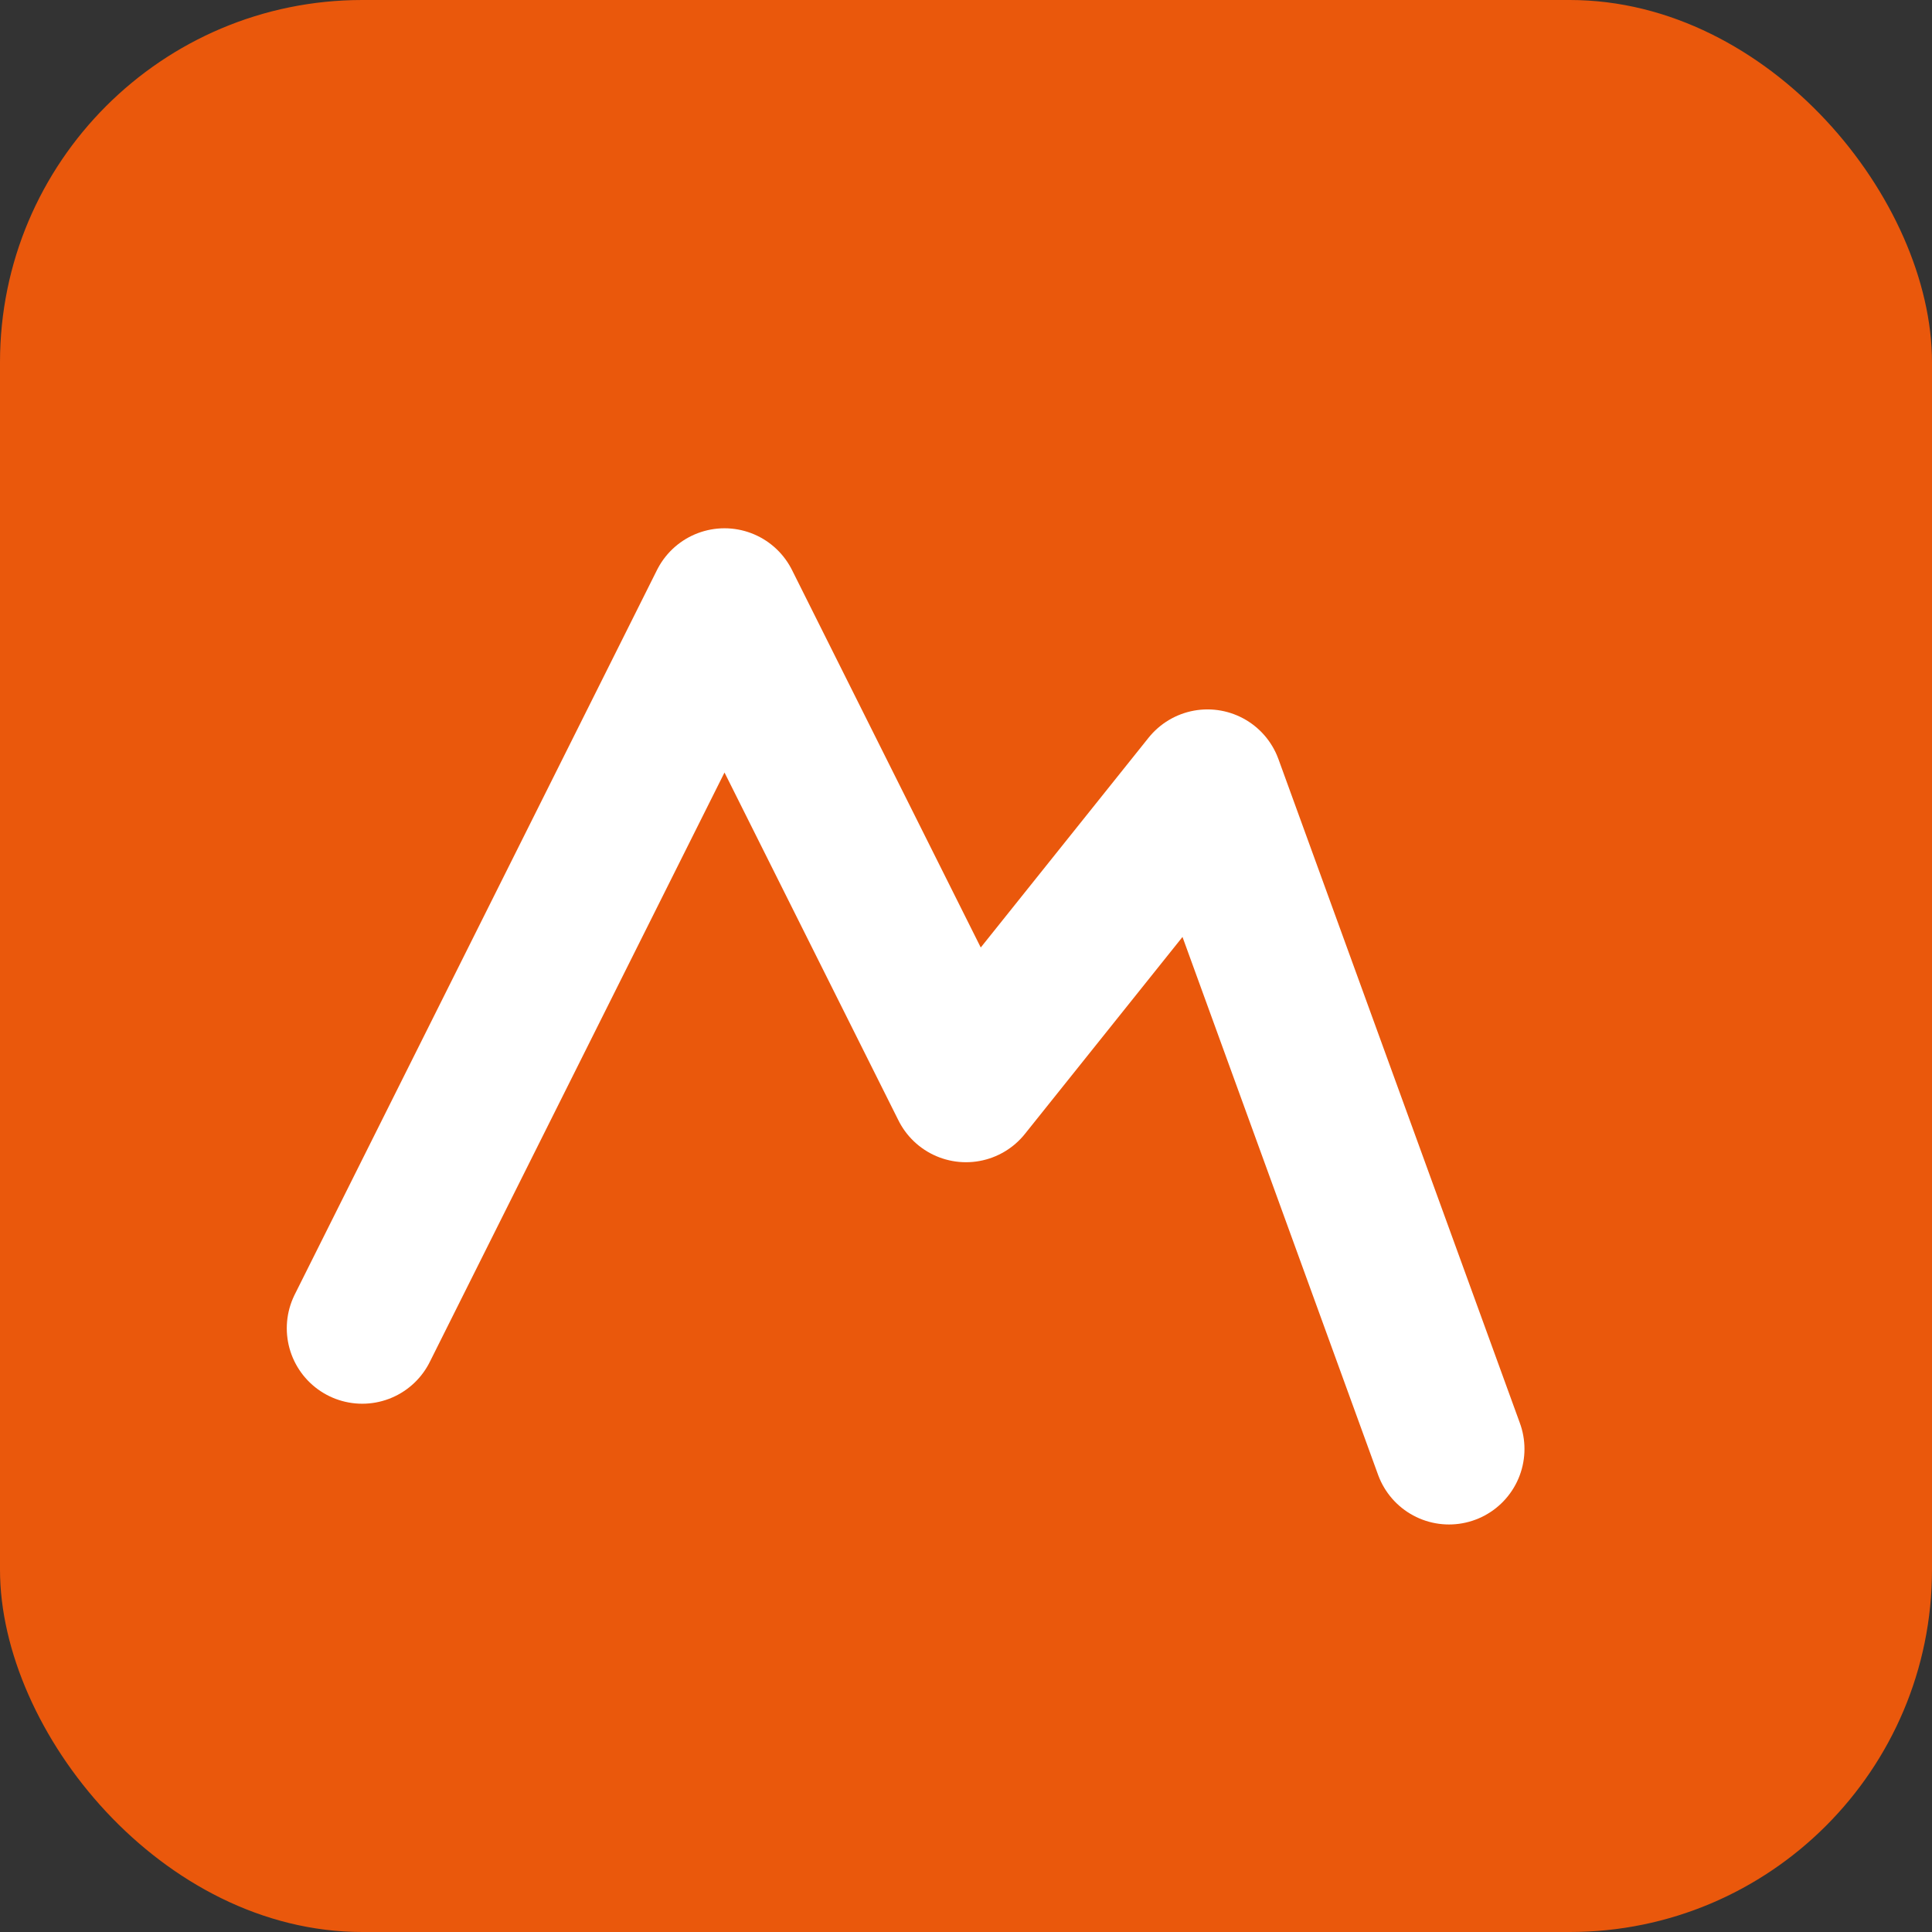
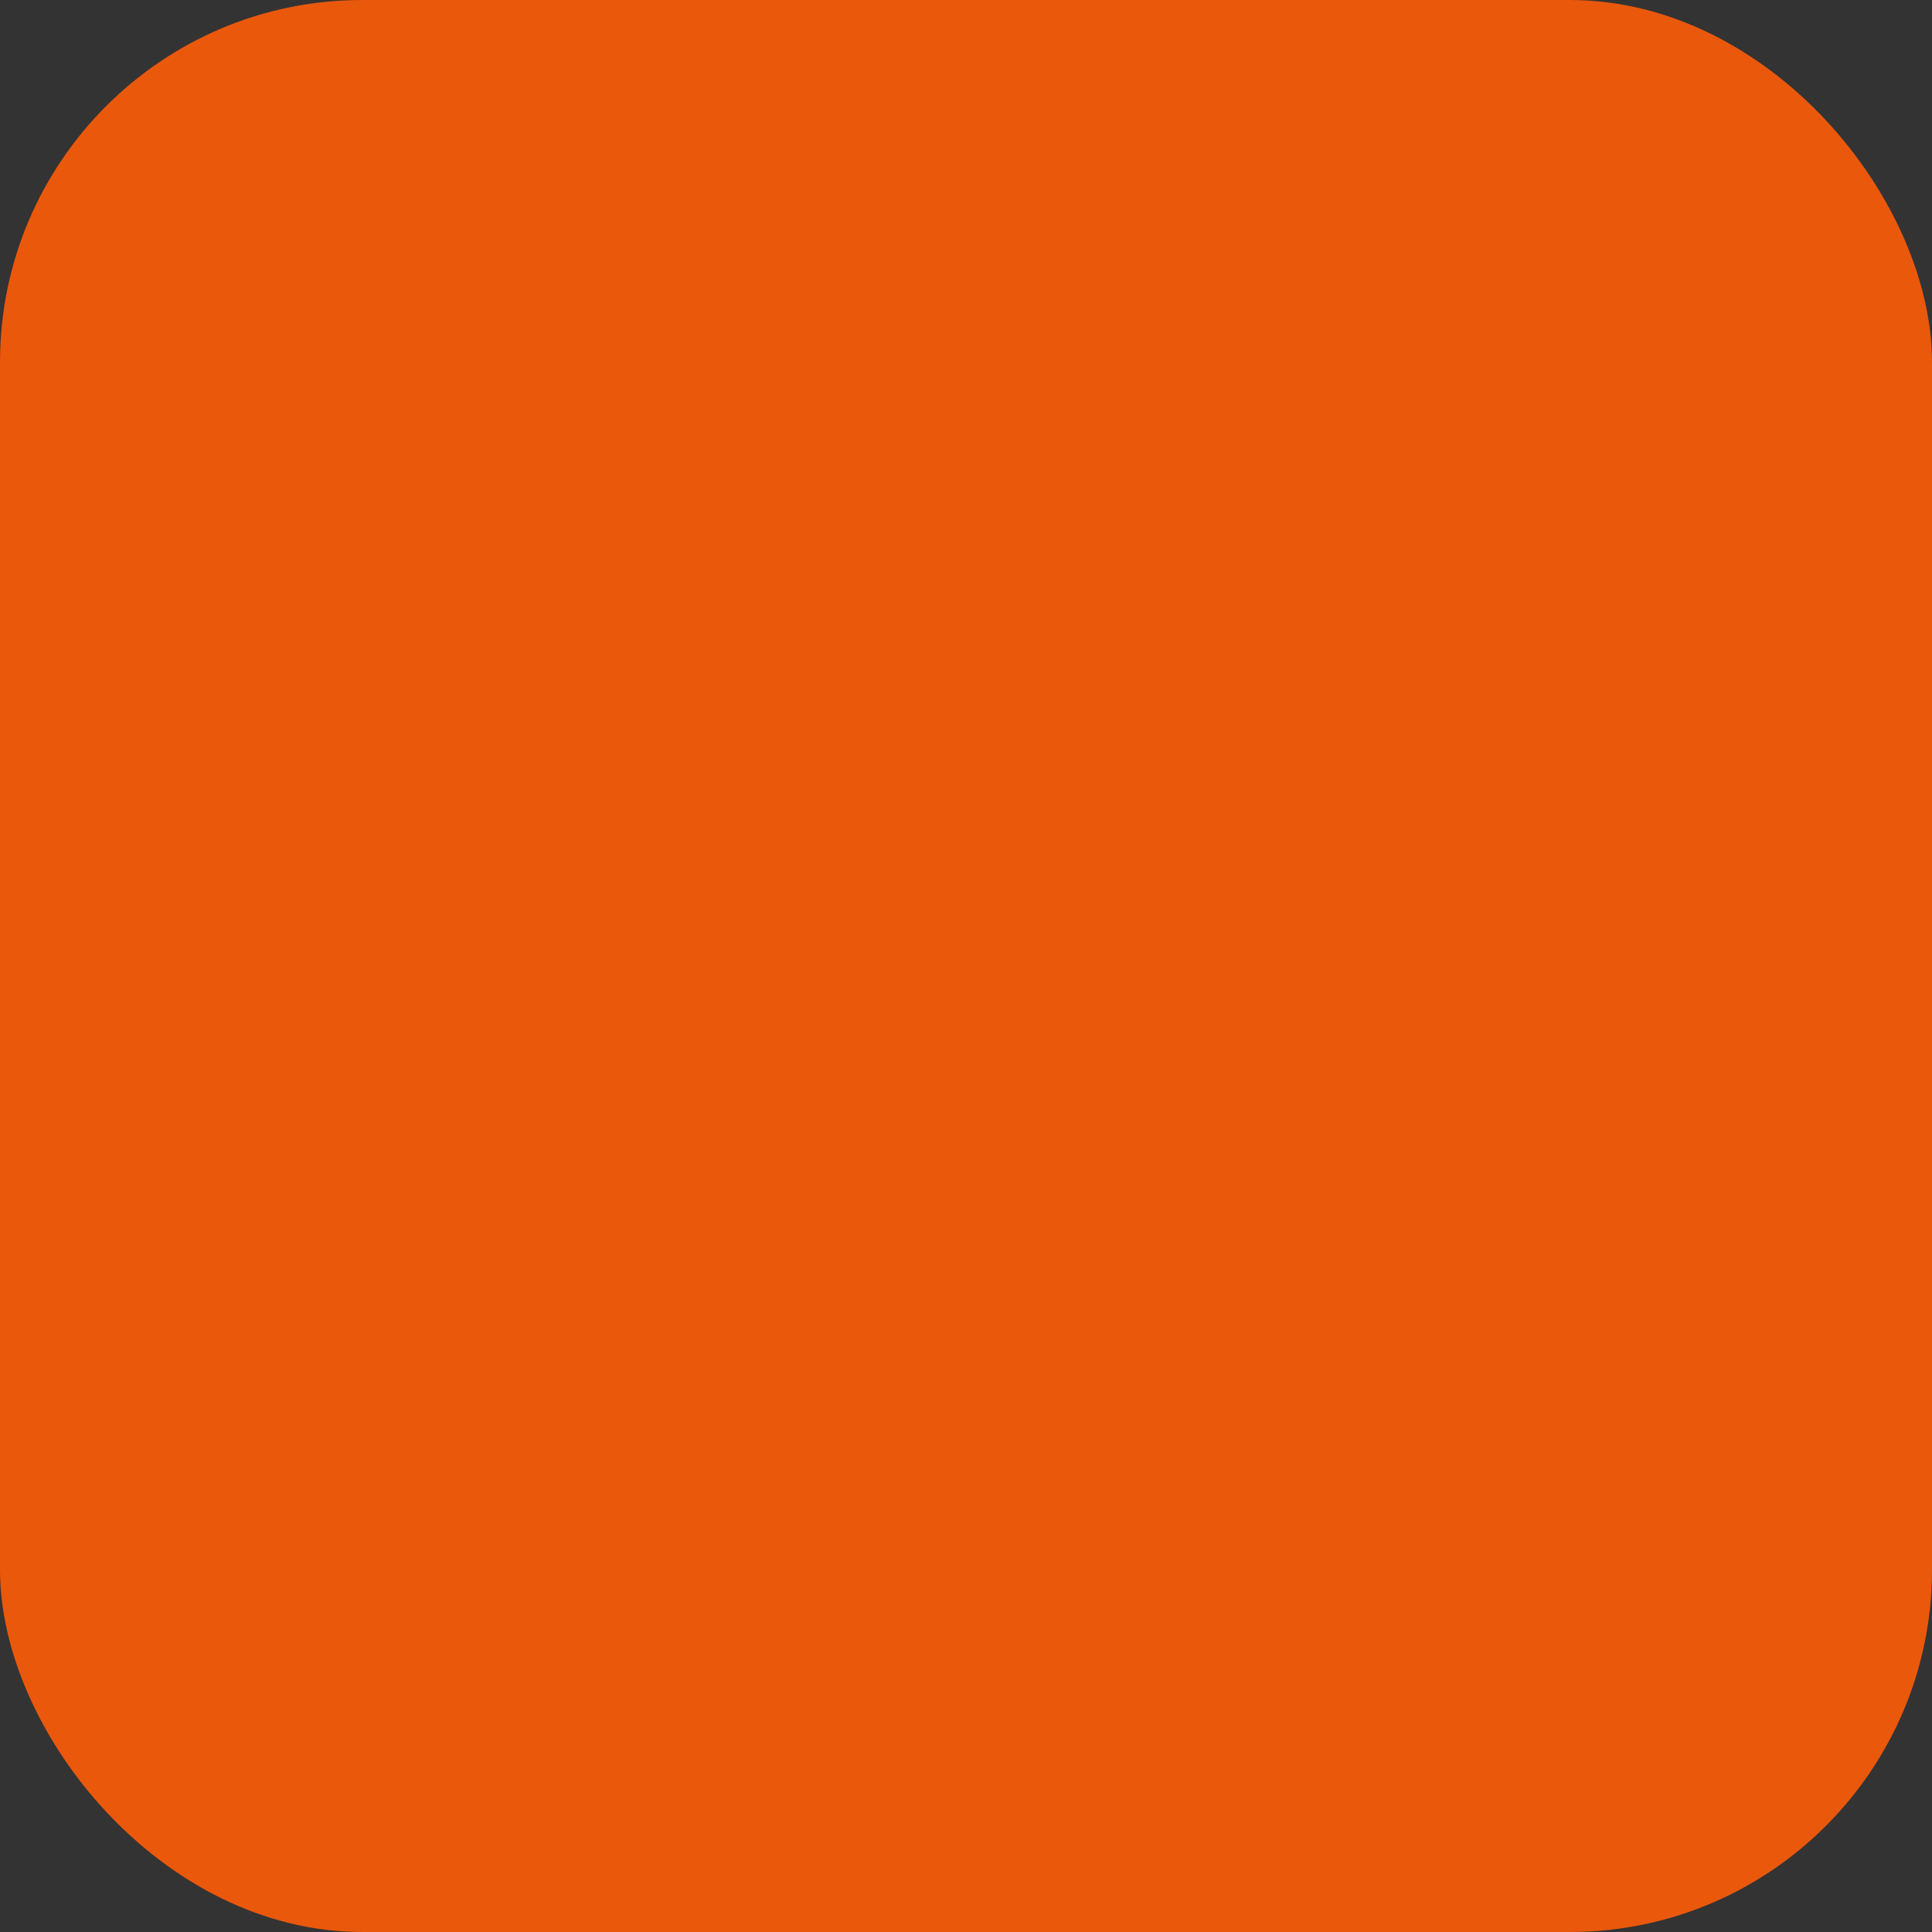
<svg xmlns="http://www.w3.org/2000/svg" width="32" height="32" viewBox="0 0 32 32" fill="none">
  <rect x="0" y="0" width="32" height="32" fill="#333333" stroke="none" />
  <rect width="32" height="32" rx="6" fill="#ea580c" />
-   <path d="M6 22L12 10L16 18L20 13L24 24" stroke="white" stroke-width="2.5" stroke-linecap="round" stroke-linejoin="round" />
</svg>